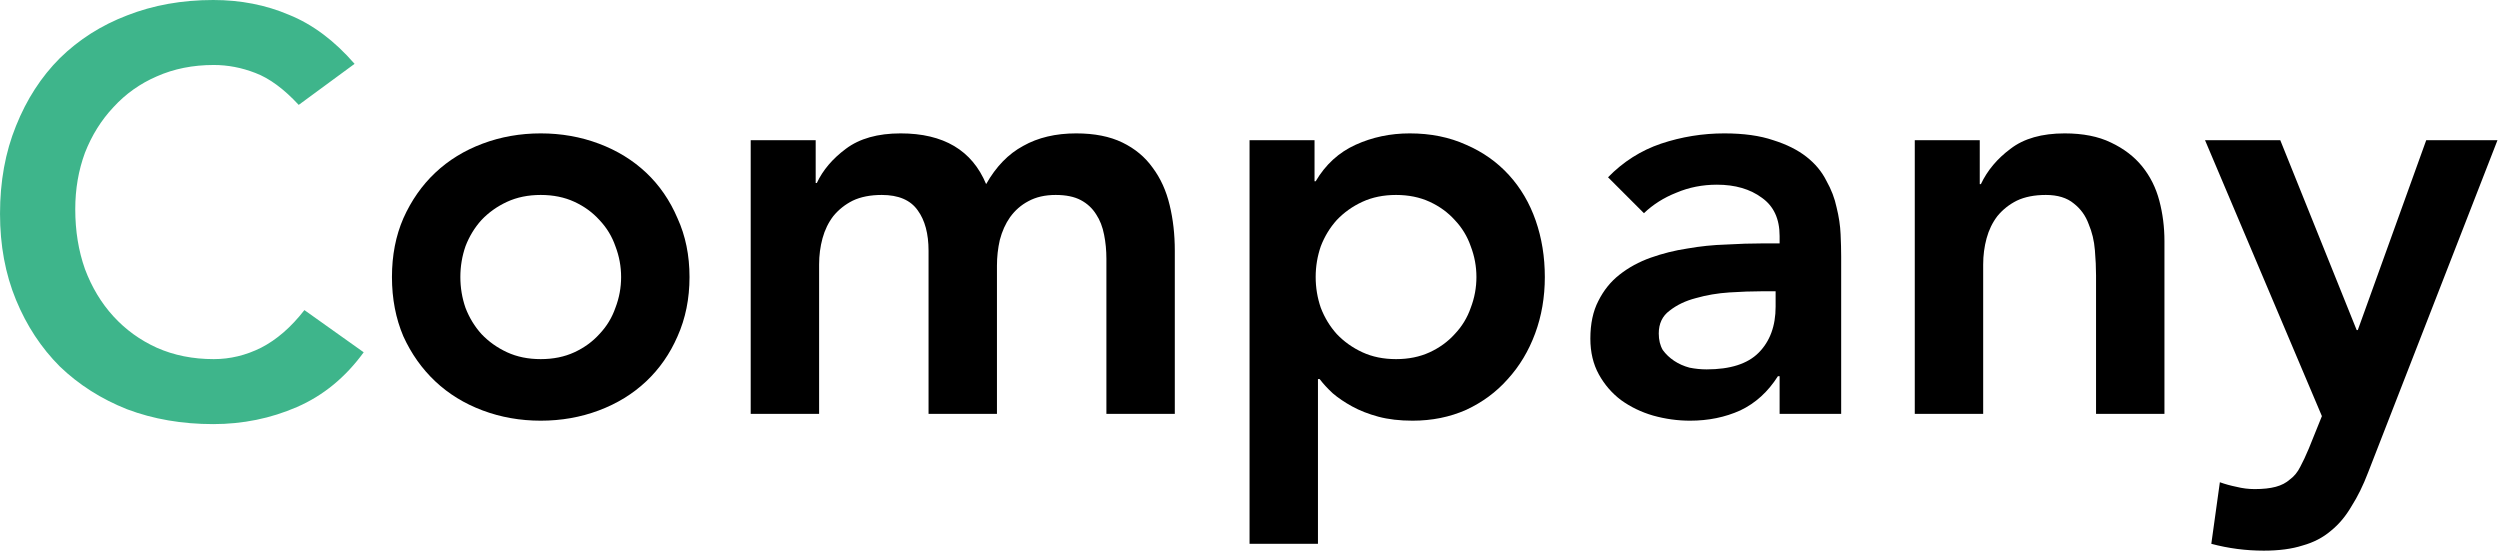
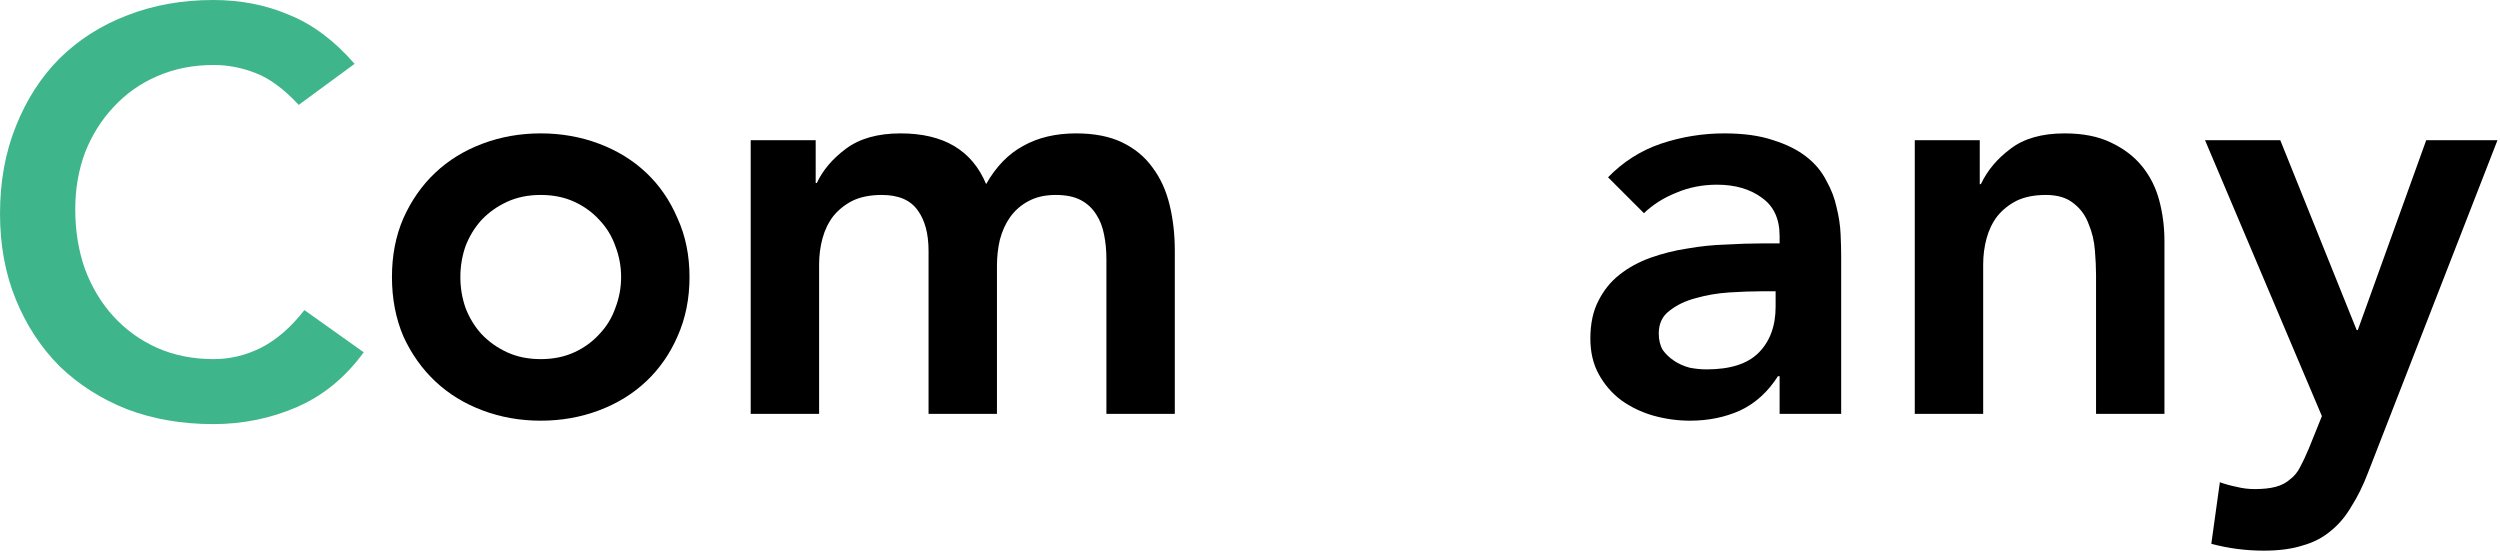
<svg xmlns="http://www.w3.org/2000/svg" width="307" height="68" viewBox="0 0 307 68" fill="none">
  <path d="M270.779 17.22H280.019L289.399 40.53H289.539L297.939 17.22H306.689L290.799 58.03C290.193 59.617 289.516 60.993 288.769 62.16C288.069 63.373 287.229 64.377 286.249 65.17C285.269 66.01 284.103 66.617 282.749 66.99C281.443 67.41 279.856 67.62 277.989 67.62C275.796 67.62 273.649 67.34 271.549 66.78L272.599 59.22C273.253 59.453 273.929 59.64 274.629 59.78C275.376 59.967 276.123 60.06 276.869 60.06C277.896 60.06 278.759 59.967 279.459 59.78C280.159 59.593 280.743 59.29 281.209 58.87C281.723 58.497 282.143 57.983 282.469 57.33C282.796 56.723 283.146 55.977 283.519 55.09L285.129 51.1L270.779 17.22Z" fill="black" />
  <path d="M235.134 17.22H243.114V22.61H243.254C244.047 20.93 245.261 19.483 246.894 18.27C248.527 17.01 250.744 16.38 253.544 16.38C255.784 16.38 257.674 16.753 259.214 17.5C260.801 18.247 262.084 19.227 263.064 20.44C264.044 21.653 264.744 23.053 265.164 24.64C265.584 26.227 265.794 27.883 265.794 29.61V50.82H257.394V33.81C257.394 32.877 257.347 31.85 257.254 30.73C257.161 29.563 256.904 28.49 256.484 27.51C256.111 26.483 255.504 25.643 254.664 24.99C253.824 24.29 252.681 23.94 251.234 23.94C249.834 23.94 248.644 24.173 247.664 24.64C246.731 25.107 245.937 25.737 245.284 26.53C244.677 27.323 244.234 28.233 243.954 29.26C243.674 30.287 243.534 31.36 243.534 32.48V50.82H235.134V17.22Z" fill="black" />
  <path d="M218.536 46.2H218.326C217.113 48.113 215.573 49.513 213.706 50.4C211.84 51.24 209.786 51.66 207.546 51.66C206.006 51.66 204.49 51.45 202.996 51.03C201.55 50.61 200.243 49.98 199.076 49.14C197.956 48.3 197.046 47.25 196.346 45.99C195.646 44.73 195.296 43.26 195.296 41.58C195.296 39.76 195.623 38.22 196.276 36.96C196.93 35.653 197.793 34.58 198.866 33.74C199.986 32.853 201.27 32.153 202.716 31.64C204.163 31.127 205.656 30.753 207.196 30.52C208.783 30.24 210.37 30.077 211.956 30.03C213.543 29.937 215.036 29.89 216.436 29.89H218.536V28.98C218.536 26.88 217.813 25.317 216.366 24.29C214.92 23.217 213.076 22.68 210.836 22.68C209.063 22.68 207.406 23.007 205.866 23.66C204.326 24.267 202.996 25.107 201.876 26.18L197.466 21.77C199.333 19.857 201.503 18.48 203.976 17.64C206.496 16.8 209.086 16.38 211.746 16.38C214.126 16.38 216.133 16.66 217.766 17.22C219.4 17.733 220.753 18.41 221.826 19.25C222.9 20.09 223.716 21.07 224.276 22.19C224.883 23.263 225.303 24.36 225.536 25.48C225.816 26.6 225.98 27.697 226.026 28.77C226.073 29.797 226.096 30.707 226.096 31.5V50.82H218.536V46.2ZM218.046 35.77H216.296C215.13 35.77 213.823 35.817 212.376 35.91C210.93 36.003 209.553 36.237 208.246 36.61C206.986 36.937 205.913 37.45 205.026 38.15C204.14 38.803 203.696 39.737 203.696 40.95C203.696 41.743 203.86 42.42 204.186 42.98C204.56 43.493 205.026 43.937 205.586 44.31C206.146 44.683 206.776 44.963 207.476 45.15C208.176 45.29 208.876 45.36 209.576 45.36C212.47 45.36 214.593 44.683 215.946 43.33C217.346 41.93 218.046 40.04 218.046 37.66V35.77Z" fill="black" />
-   <path d="M153.445 17.22H161.425V22.26H161.565C162.778 20.207 164.411 18.713 166.465 17.78C168.518 16.847 170.735 16.38 173.115 16.38C175.681 16.38 177.991 16.847 180.045 17.78C182.098 18.667 183.848 19.903 185.295 21.49C186.741 23.077 187.838 24.943 188.585 27.09C189.331 29.237 189.705 31.547 189.705 34.02C189.705 36.493 189.308 38.803 188.515 40.95C187.721 43.097 186.601 44.963 185.155 46.55C183.755 48.137 182.051 49.397 180.045 50.33C178.038 51.217 175.845 51.66 173.465 51.66C171.878 51.66 170.478 51.497 169.265 51.17C168.051 50.843 166.978 50.423 166.045 49.91C165.111 49.397 164.318 48.86 163.665 48.3C163.011 47.693 162.475 47.11 162.055 46.55H161.845V66.78H153.445V17.22ZM181.305 34.02C181.305 32.713 181.071 31.453 180.605 30.24C180.185 29.026 179.531 27.953 178.645 27.02C177.805 26.087 176.778 25.34 175.565 24.78C174.351 24.22 172.975 23.94 171.435 23.94C169.895 23.94 168.518 24.22 167.305 24.78C166.091 25.34 165.041 26.087 164.155 27.02C163.315 27.953 162.661 29.026 162.195 30.24C161.775 31.453 161.565 32.713 161.565 34.02C161.565 35.327 161.775 36.587 162.195 37.8C162.661 39.013 163.315 40.087 164.155 41.02C165.041 41.953 166.091 42.7 167.305 43.26C168.518 43.82 169.895 44.1 171.435 44.1C172.975 44.1 174.351 43.82 175.565 43.26C176.778 42.7 177.805 41.953 178.645 41.02C179.531 40.087 180.185 39.013 180.605 37.8C181.071 36.587 181.305 35.327 181.305 34.02Z" fill="black" />
  <path d="M92.186 17.22H100.166V22.47H100.306C101.053 20.883 102.243 19.483 103.876 18.27C105.556 17.01 107.796 16.38 110.596 16.38C115.87 16.38 119.37 18.456 121.096 22.61C122.31 20.463 123.826 18.9 125.646 17.92C127.466 16.893 129.636 16.38 132.156 16.38C134.396 16.38 136.286 16.753 137.826 17.5C139.366 18.247 140.603 19.273 141.536 20.58C142.516 21.887 143.216 23.427 143.636 25.2C144.056 26.927 144.266 28.793 144.266 30.8V50.82H135.866V31.78C135.866 30.753 135.773 29.773 135.586 28.84C135.4 27.86 135.073 27.02 134.606 26.32C134.14 25.573 133.51 24.99 132.716 24.57C131.923 24.15 130.896 23.94 129.636 23.94C128.33 23.94 127.21 24.197 126.276 24.71C125.39 25.177 124.643 25.83 124.036 26.67C123.476 27.463 123.056 28.396 122.776 29.47C122.543 30.497 122.426 31.547 122.426 32.62V50.82H114.026V30.8C114.026 28.7 113.583 27.043 112.696 25.83C111.81 24.57 110.34 23.94 108.286 23.94C106.886 23.94 105.696 24.173 104.716 24.64C103.783 25.107 102.99 25.737 102.336 26.53C101.73 27.323 101.286 28.233 101.006 29.26C100.726 30.287 100.586 31.36 100.586 32.48V50.82H92.186V17.22Z" fill="black" />
  <path d="M48.132 34.02C48.132 31.36 48.598 28.956 49.532 26.81C50.512 24.617 51.818 22.75 53.452 21.21C55.085 19.67 57.022 18.48 59.262 17.64C61.502 16.8 63.882 16.38 66.402 16.38C68.922 16.38 71.302 16.8 73.542 17.64C75.782 18.48 77.718 19.67 79.352 21.21C80.985 22.75 82.268 24.617 83.202 26.81C84.182 28.956 84.672 31.36 84.672 34.02C84.672 36.68 84.182 39.107 83.202 41.3C82.268 43.447 80.985 45.29 79.352 46.83C77.718 48.37 75.782 49.56 73.542 50.4C71.302 51.24 68.922 51.66 66.402 51.66C63.882 51.66 61.502 51.24 59.262 50.4C57.022 49.56 55.085 48.37 53.452 46.83C51.818 45.29 50.512 43.447 49.532 41.3C48.598 39.107 48.132 36.68 48.132 34.02ZM56.532 34.02C56.532 35.327 56.742 36.587 57.162 37.8C57.628 39.013 58.282 40.087 59.122 41.02C60.008 41.953 61.058 42.7 62.272 43.26C63.485 43.82 64.862 44.1 66.402 44.1C67.942 44.1 69.318 43.82 70.532 43.26C71.745 42.7 72.772 41.953 73.612 41.02C74.498 40.087 75.152 39.013 75.572 37.8C76.038 36.587 76.272 35.327 76.272 34.02C76.272 32.713 76.038 31.453 75.572 30.24C75.152 29.026 74.498 27.953 73.612 27.02C72.772 26.087 71.745 25.34 70.532 24.78C69.318 24.22 67.942 23.94 66.402 23.94C64.862 23.94 63.485 24.22 62.272 24.78C61.058 25.34 60.008 26.087 59.122 27.02C58.282 27.953 57.628 29.026 57.162 30.24C56.742 31.453 56.532 32.713 56.532 34.02Z" fill="black" />
  <path d="M36.682 12.88C34.862 10.92 33.089 9.613 31.362 8.96C29.682 8.307 27.979 7.98 26.252 7.98C23.685 7.98 21.352 8.447 19.252 9.38C17.198 10.267 15.425 11.527 13.932 13.16C12.438 14.747 11.272 16.613 10.432 18.76C9.639 20.907 9.242 23.217 9.242 25.69C9.242 28.35 9.639 30.8 10.432 33.04C11.272 35.28 12.438 37.217 13.932 38.85C15.425 40.483 17.198 41.767 19.252 42.7C21.352 43.633 23.685 44.1 26.252 44.1C28.259 44.1 30.195 43.633 32.062 42.7C33.975 41.72 35.748 40.18 37.382 38.08L44.662 43.26C42.422 46.34 39.692 48.58 36.472 49.98C33.252 51.38 29.822 52.08 26.182 52.08C22.355 52.08 18.832 51.473 15.612 50.26C12.438 49 9.685 47.25 7.352 45.01C5.065 42.723 3.268 39.993 1.962 36.82C0.655 33.647 0.002 30.123 0.002 26.25C0.002 22.283 0.655 18.69 1.962 15.47C3.268 12.203 5.065 9.427 7.352 7.14C9.685 4.853 12.438 3.103 15.612 1.89C18.832 0.63 22.355 0 26.182 0C29.542 0 32.645 0.607 35.492 1.82C38.385 2.987 41.069 4.993 43.542 7.84L36.682 12.88Z" fill="#3EB58B" />
</svg>